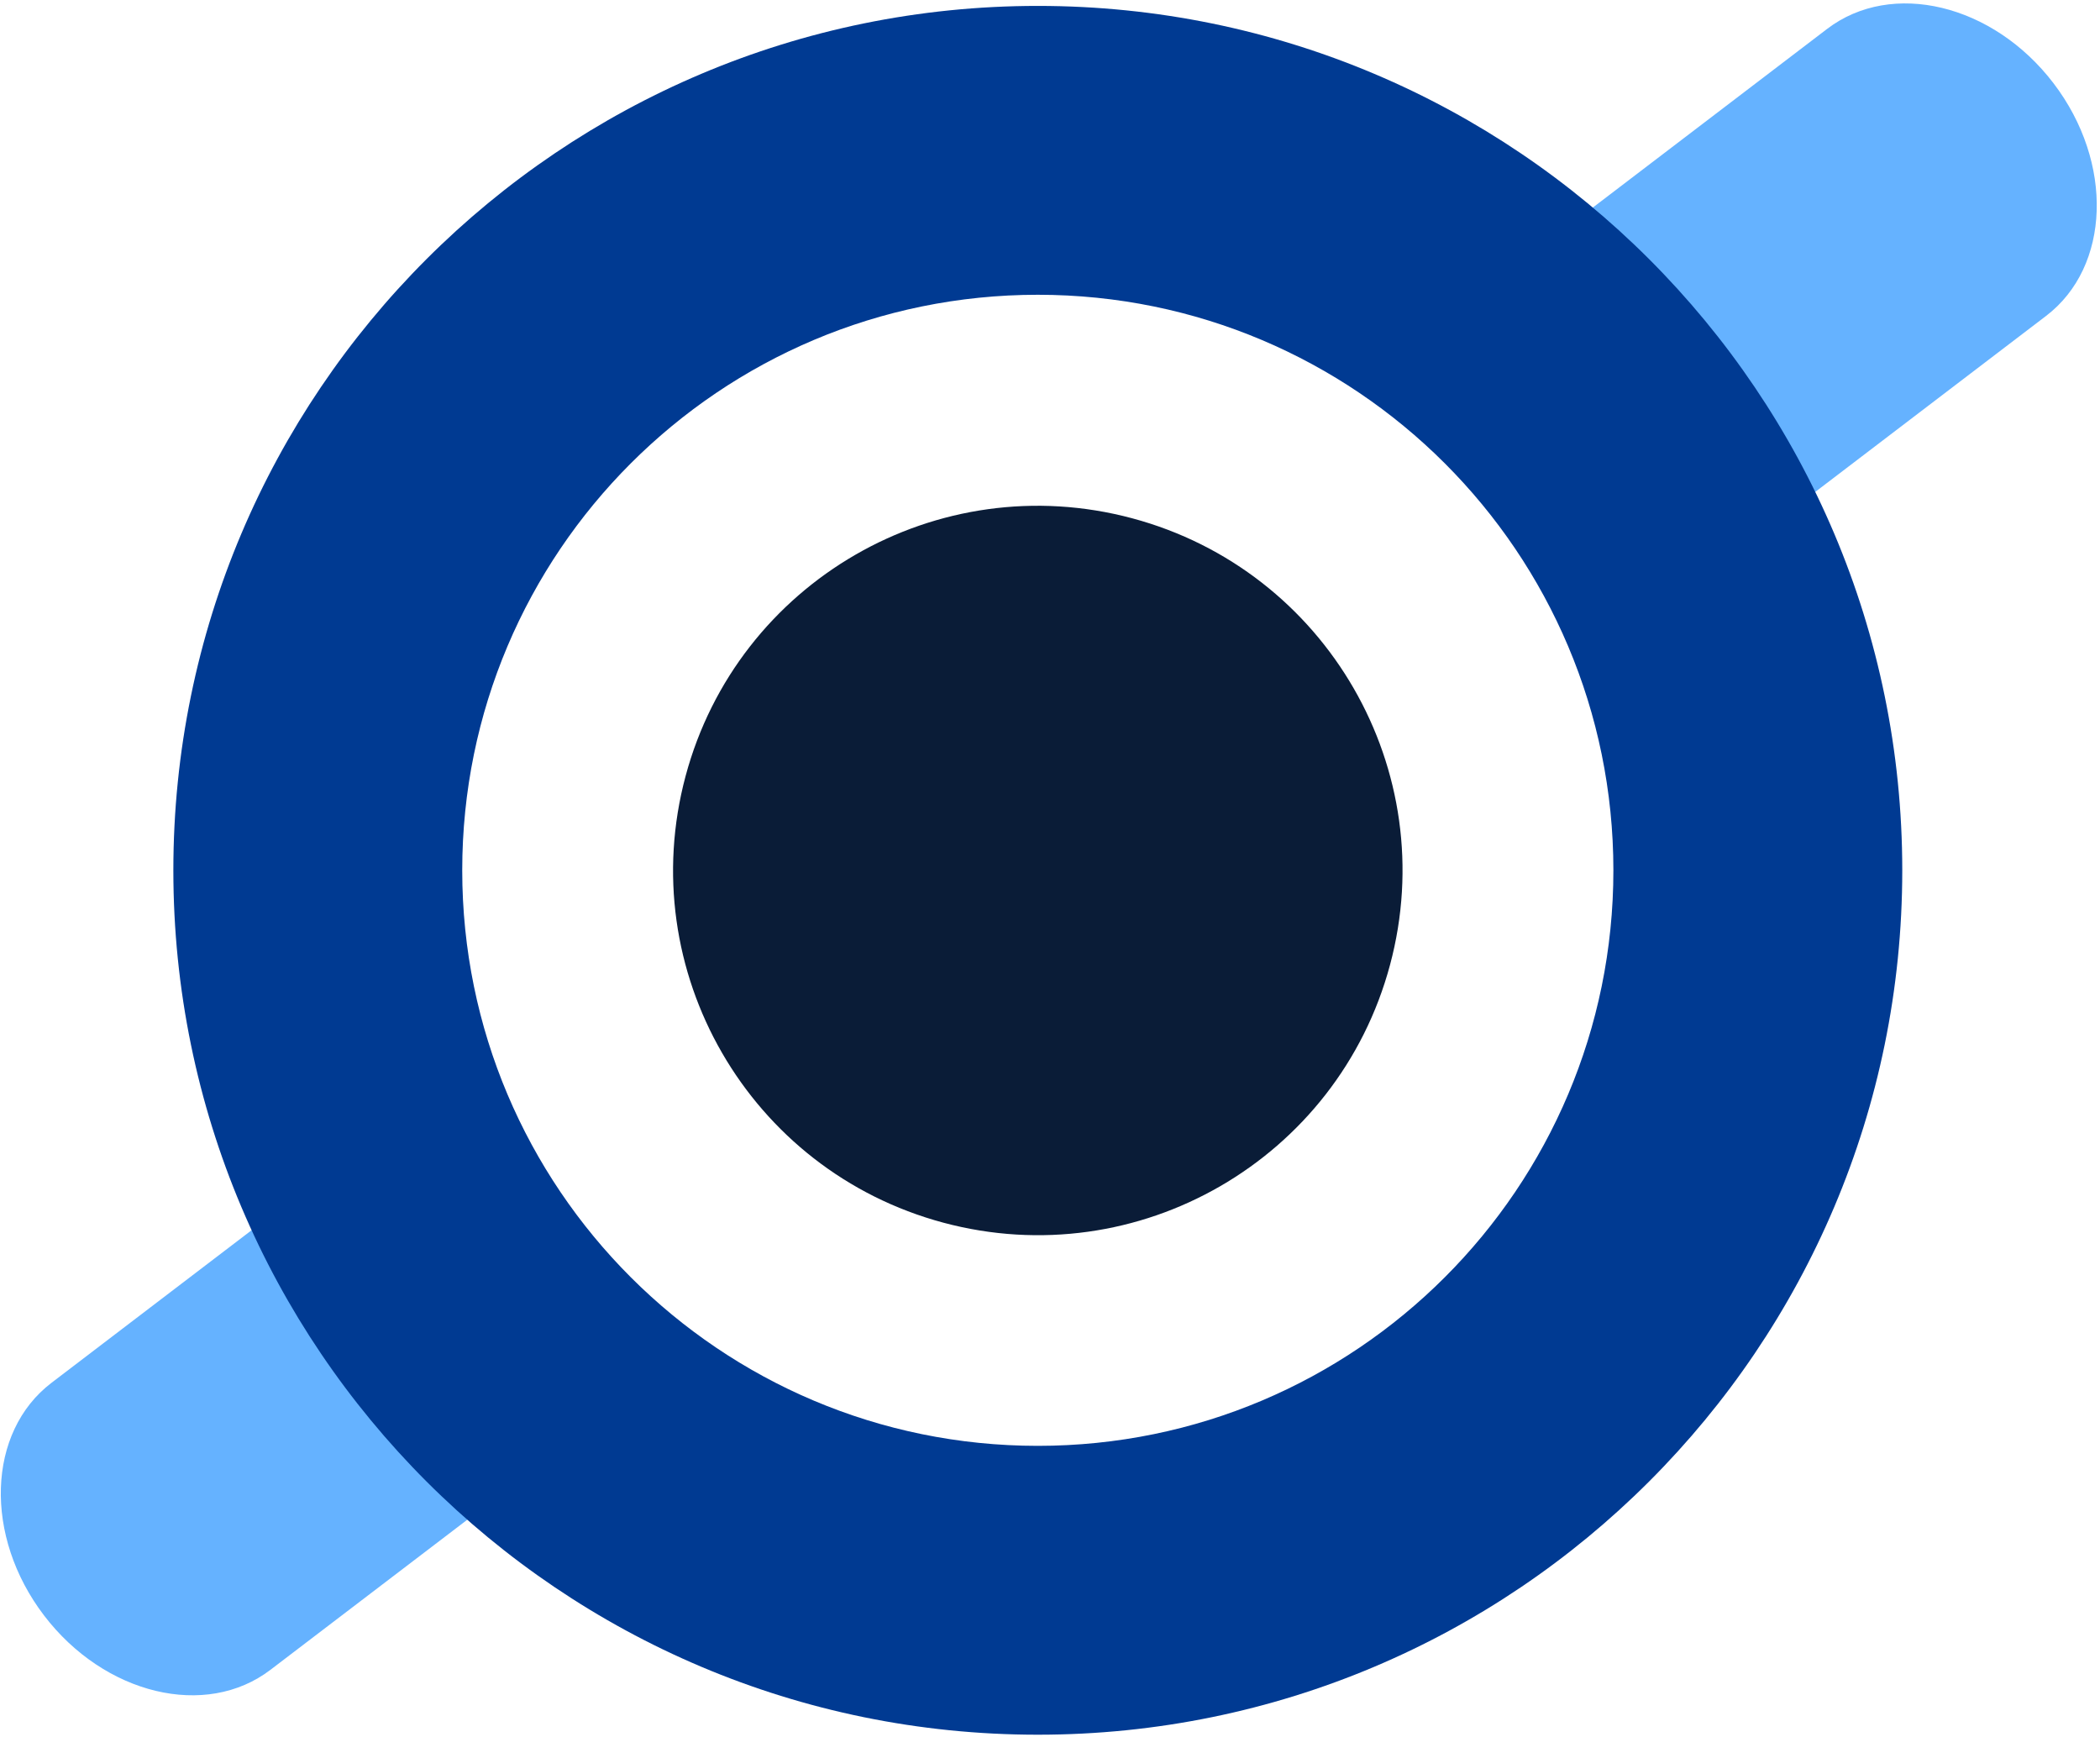
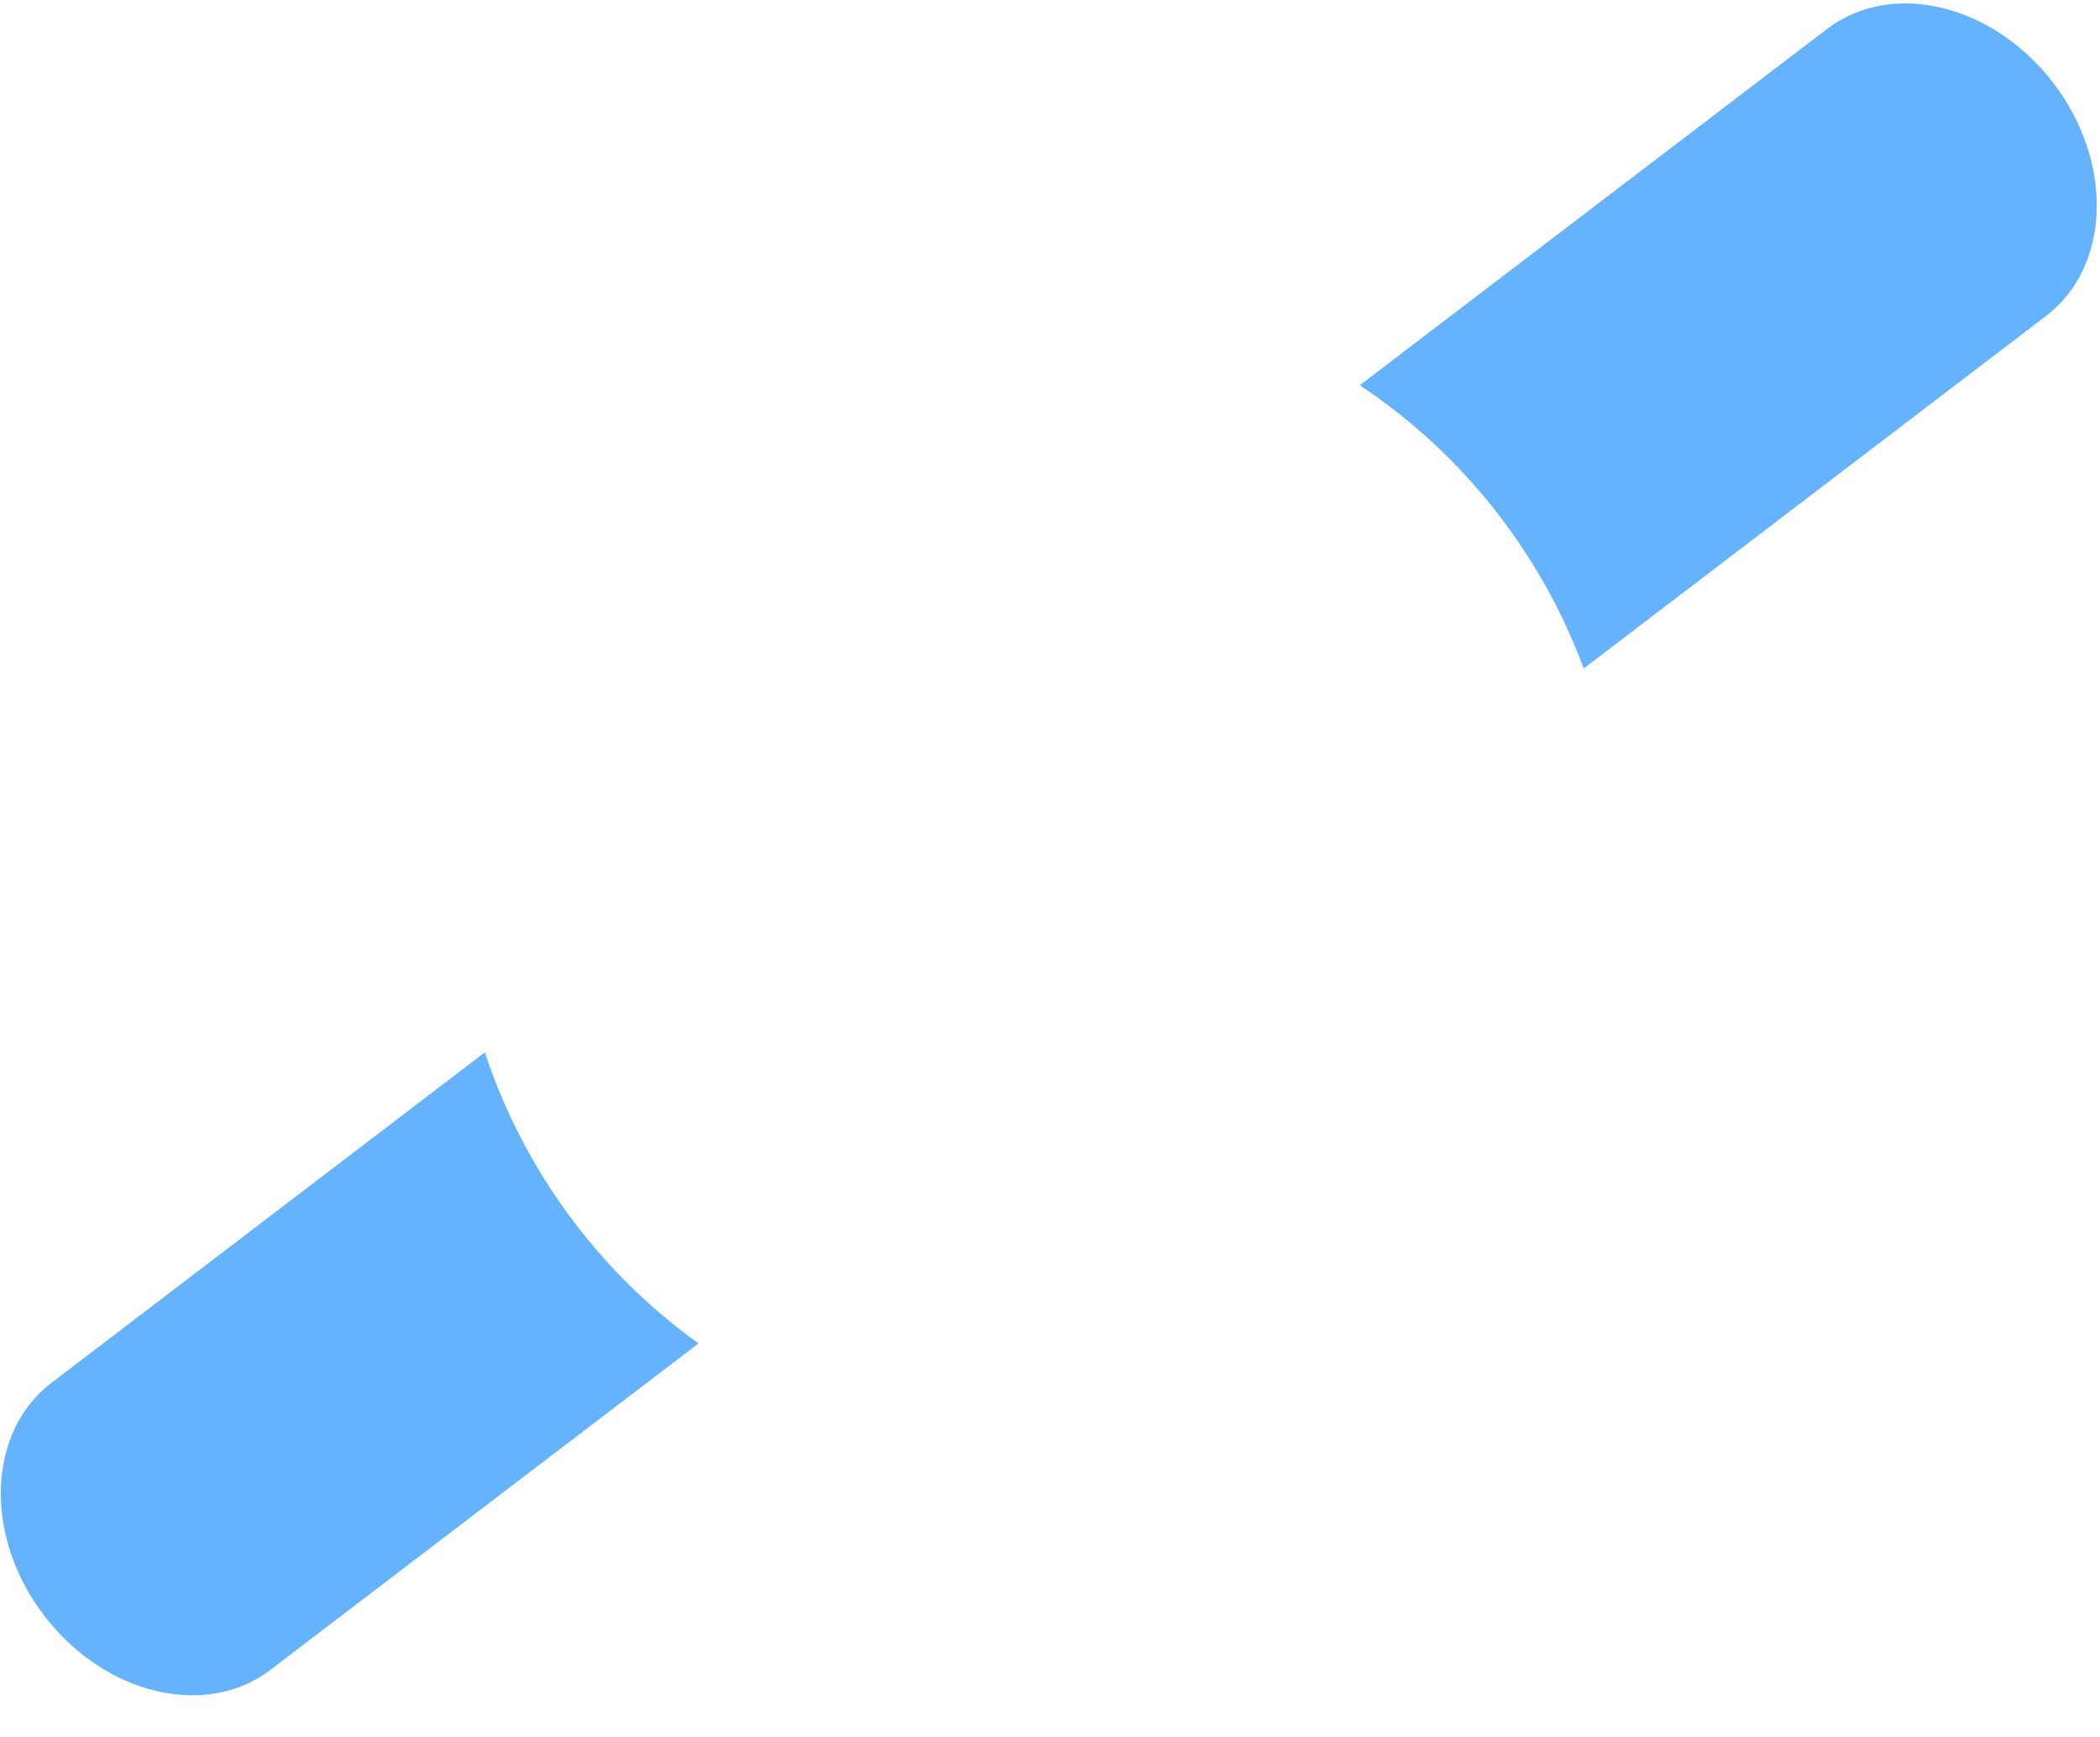
<svg xmlns="http://www.w3.org/2000/svg" width="602" height="498" viewBox="0 0 602 498" fill="none">
  <path fill-rule="evenodd" clip-rule="evenodd" d="M586.538 90.572C605.049 76.457 606.007 46.593 588.678 23.869C571.35 1.144 542.297 -5.836 523.786 8.279L389.8 110.45C419.523 130.179 441.844 158.835 454.002 191.637L586.538 90.572ZM200.244 385.139C171.331 364.405 149.991 334.995 138.99 301.703L14.767 396.429C-3.743 410.544 -4.701 440.408 12.627 463.133C29.956 485.857 59.009 492.837 77.519 478.722L200.244 385.139Z" fill="#65B2FF" />
-   <path d="M297.505 497.317C160.643 497.317 49.694 386.368 49.694 249.506C49.694 112.643 160.643 1.694 297.505 1.694C434.367 1.694 545.316 112.643 545.316 249.506C545.316 386.368 434.367 497.317 297.505 497.317ZM297.505 84.506C206.378 84.506 132.506 158.379 132.506 249.506C132.506 340.632 206.378 414.505 297.505 414.505C388.632 414.505 462.504 340.632 462.504 249.506C462.504 158.379 388.632 84.506 297.505 84.506Z" fill="#003A92" />
-   <path d="M270.448 350.53C214.682 335.588 181.588 278.267 196.53 222.502C211.473 166.736 268.793 133.642 324.559 148.585C380.324 163.527 413.418 220.847 398.476 276.613C383.533 332.378 326.213 365.472 270.448 350.53Z" fill="#0A1C37" />
</svg>